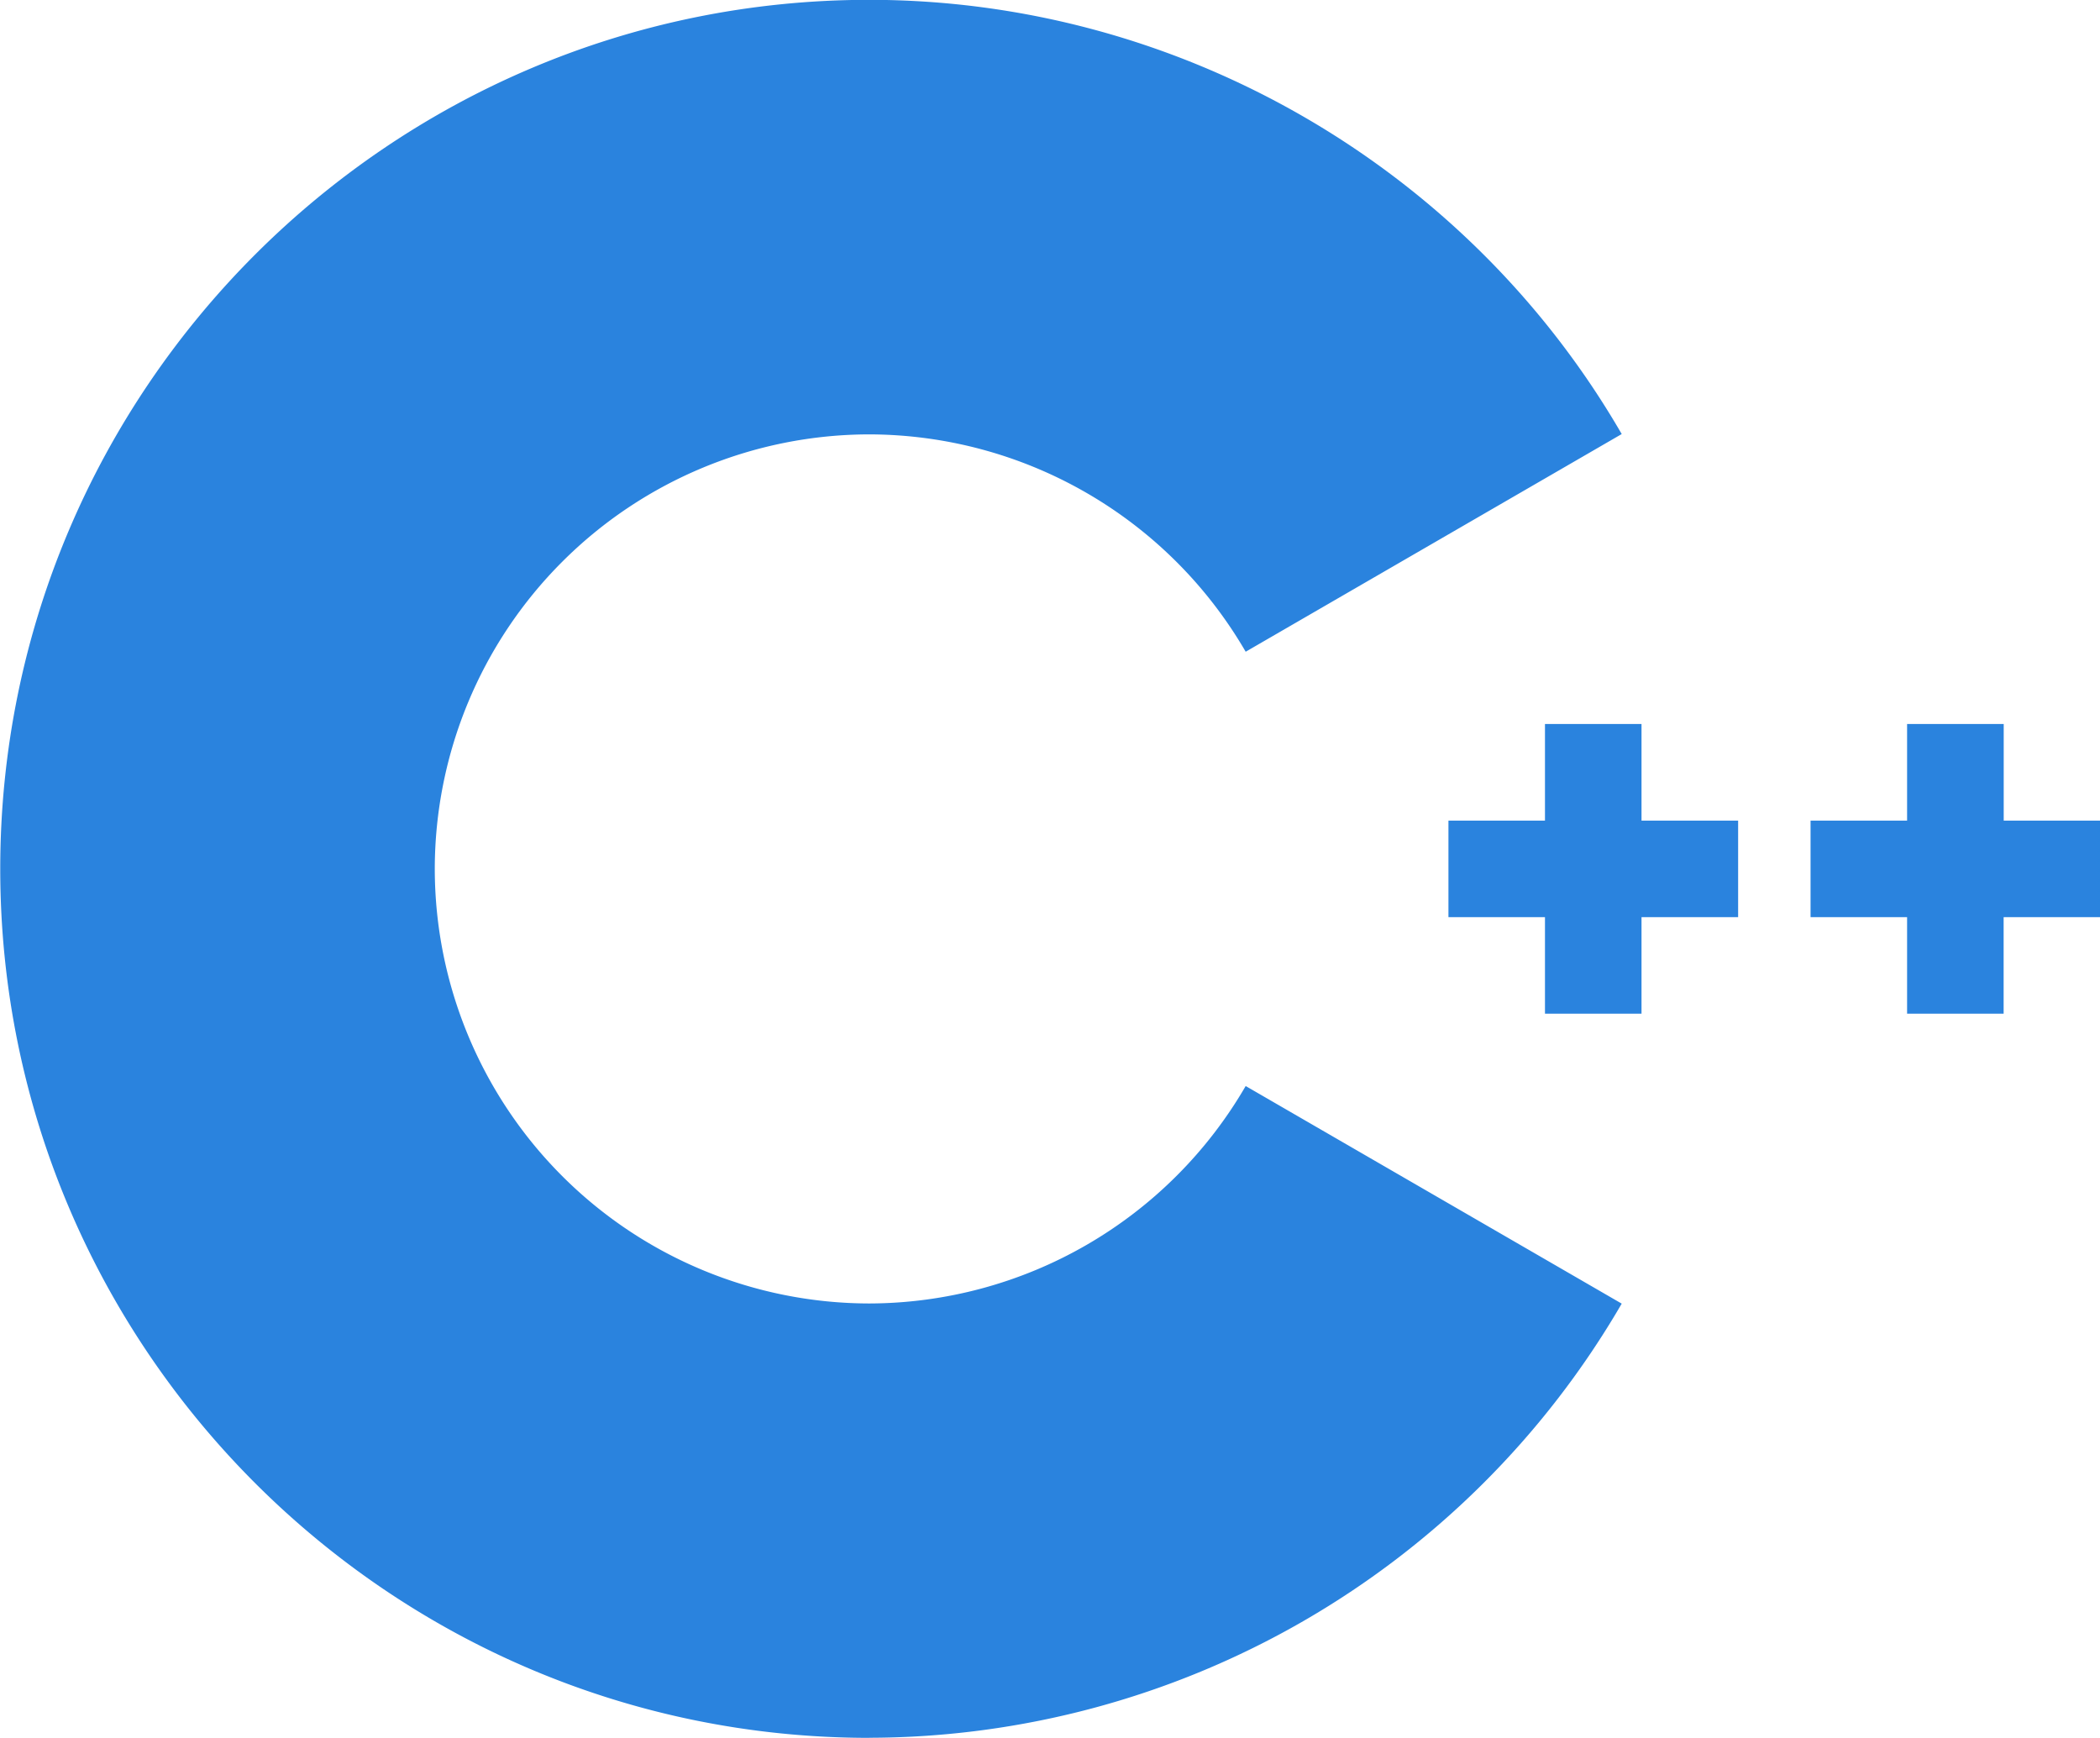
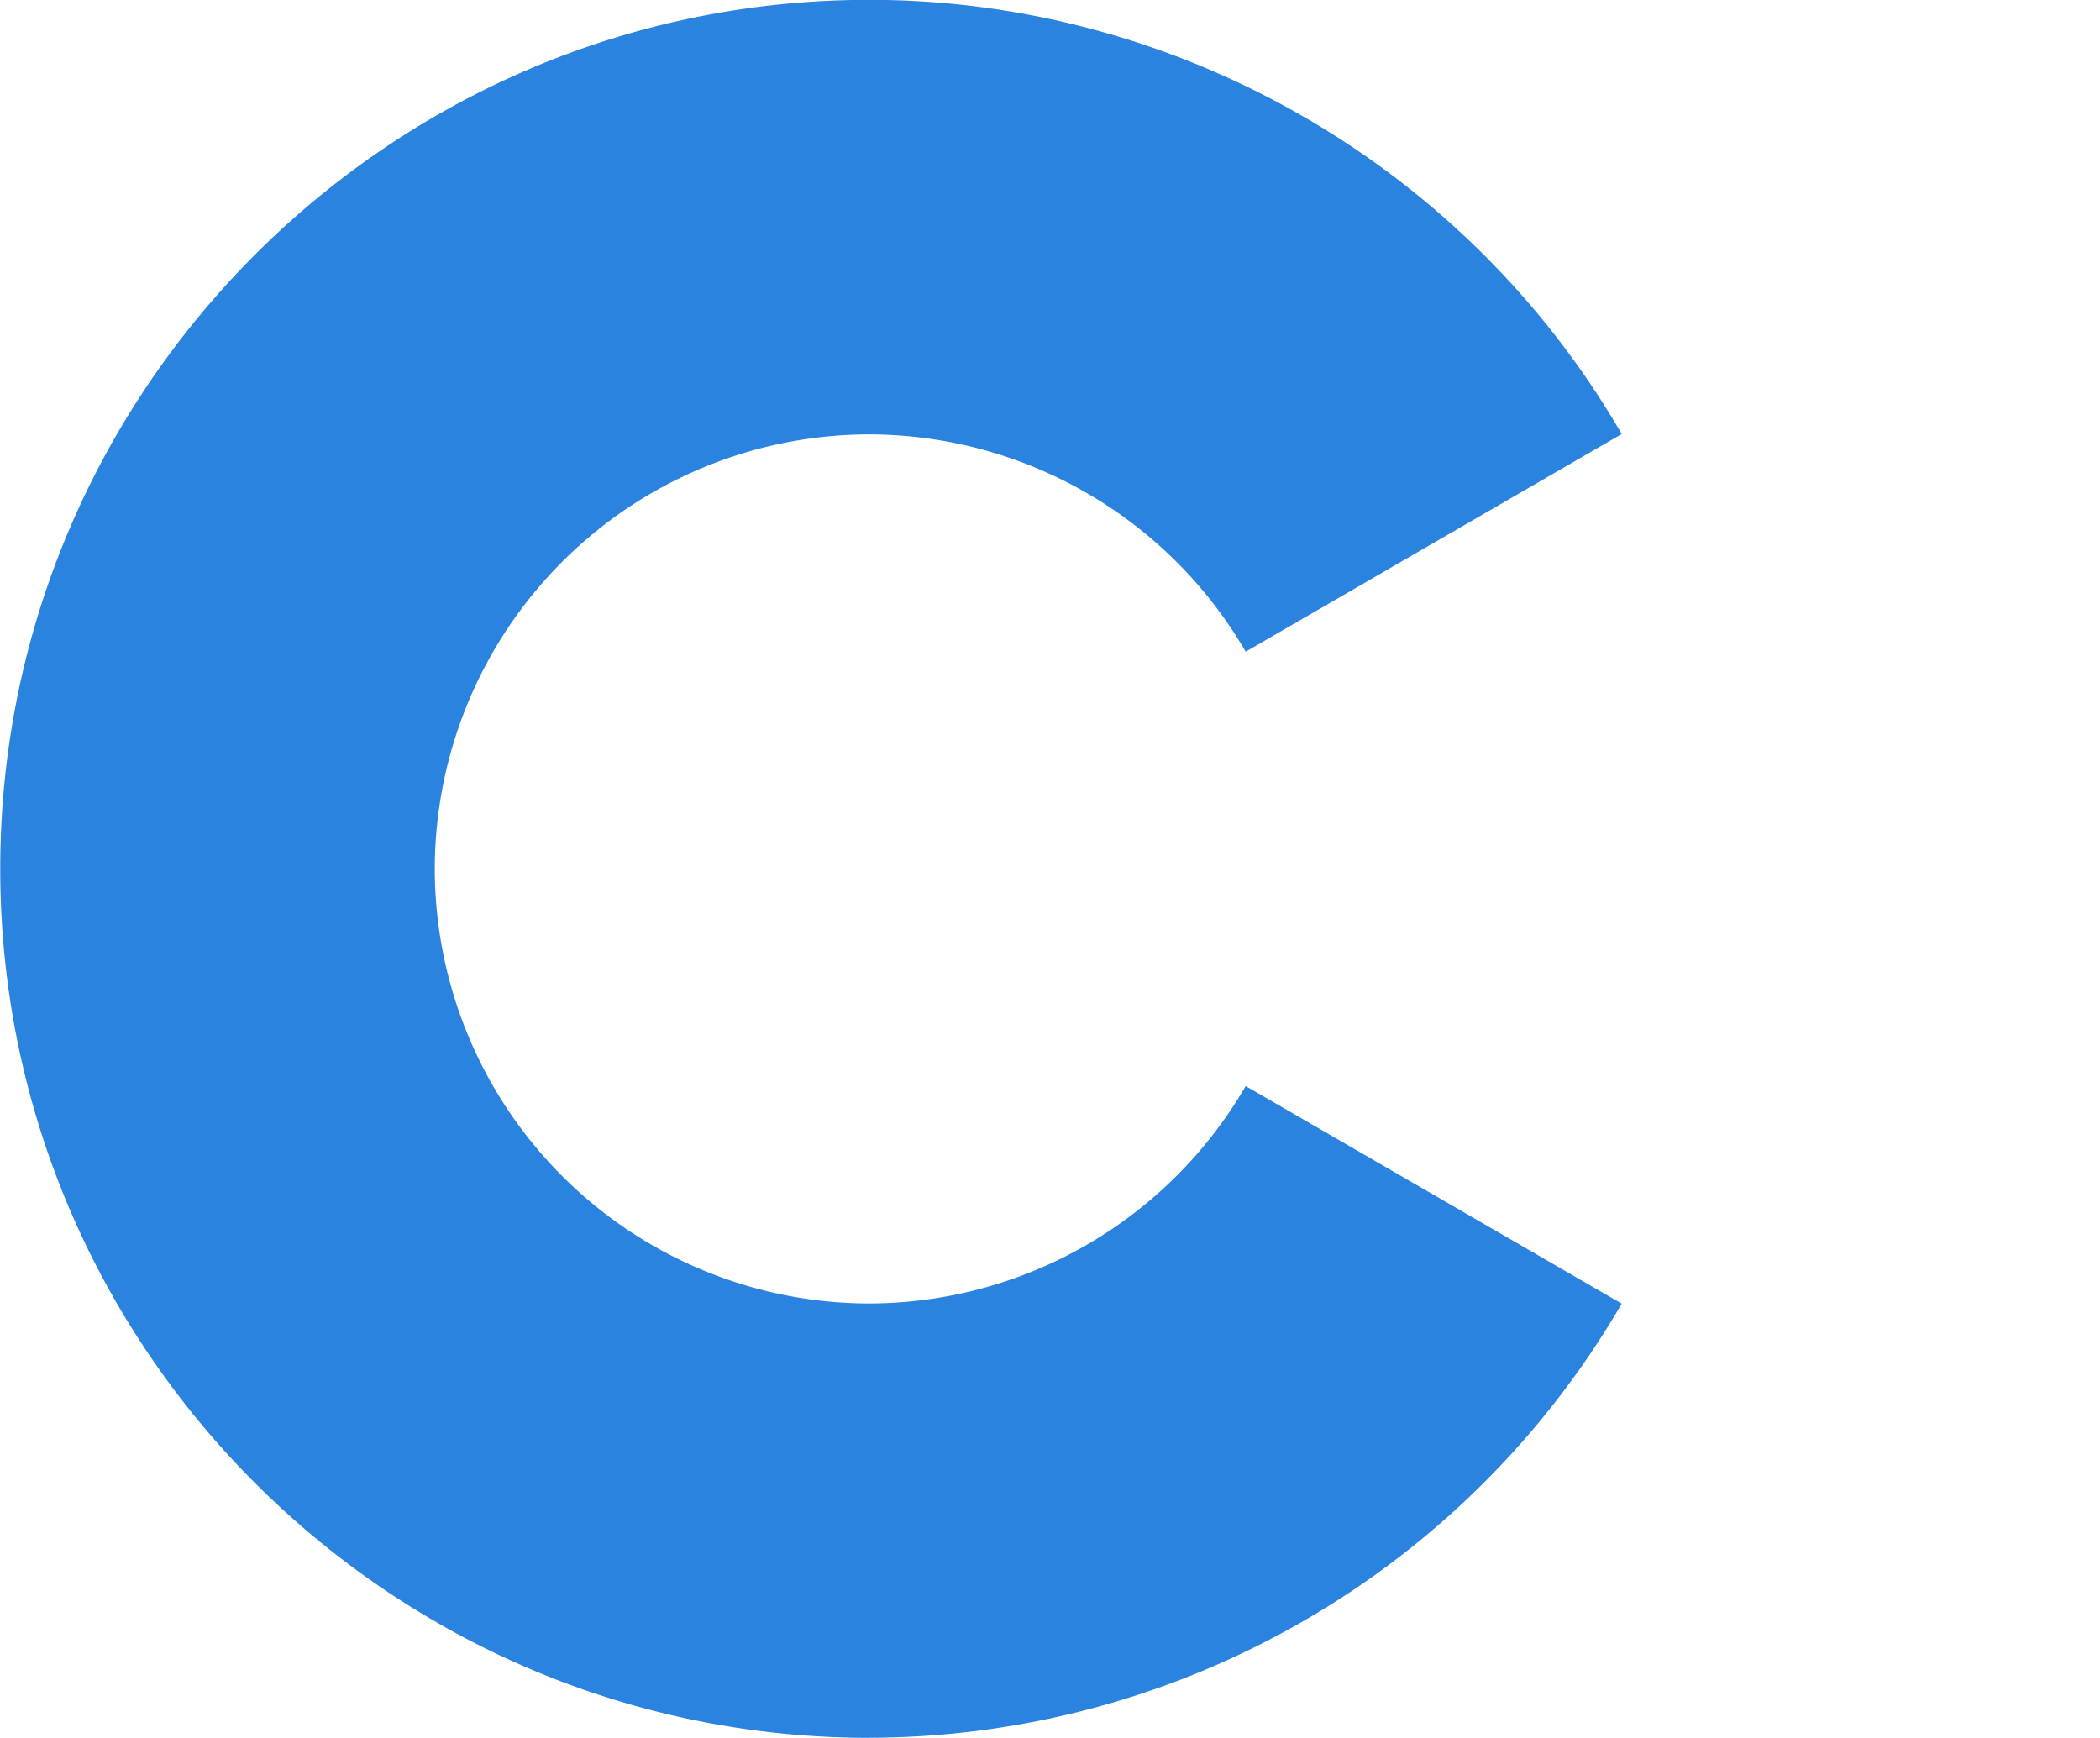
<svg xmlns="http://www.w3.org/2000/svg" width="25.778" height="21.334" viewBox="801.7 211.5 25.778 21.334">
  <path transform="translate(780.37 190.16)" d="M32 42.672c-5.882 0-10.667-4.785-10.667-10.667S26.118 21.338 32 21.338c3.795 0 7.335 2.043 9.237 5.33l-4.616 2.672A5.356 5.356 0 0 0 32 26.672a5.34 5.34 0 0 0-5.333 5.333A5.34 5.34 0 0 0 32 37.34a5.356 5.356 0 0 0 4.621-2.669l4.616 2.671A10.705 10.705 0 0 1 32 42.671z" fill="#2a83de" />
-   <path transform="translate(780.37 190.16)" d="m42.667 31.413h-1.187v-1.186h-1.185v1.186h-1.185v1.185h1.185v1.185h1.185v-1.185h1.186v-1.185zm4.444 0h-1.185v-1.186h-1.186v1.186h-1.185v1.185h1.185v1.185h1.185v-1.185h1.185v-1.185z" fill="#2a83de" />
</svg>